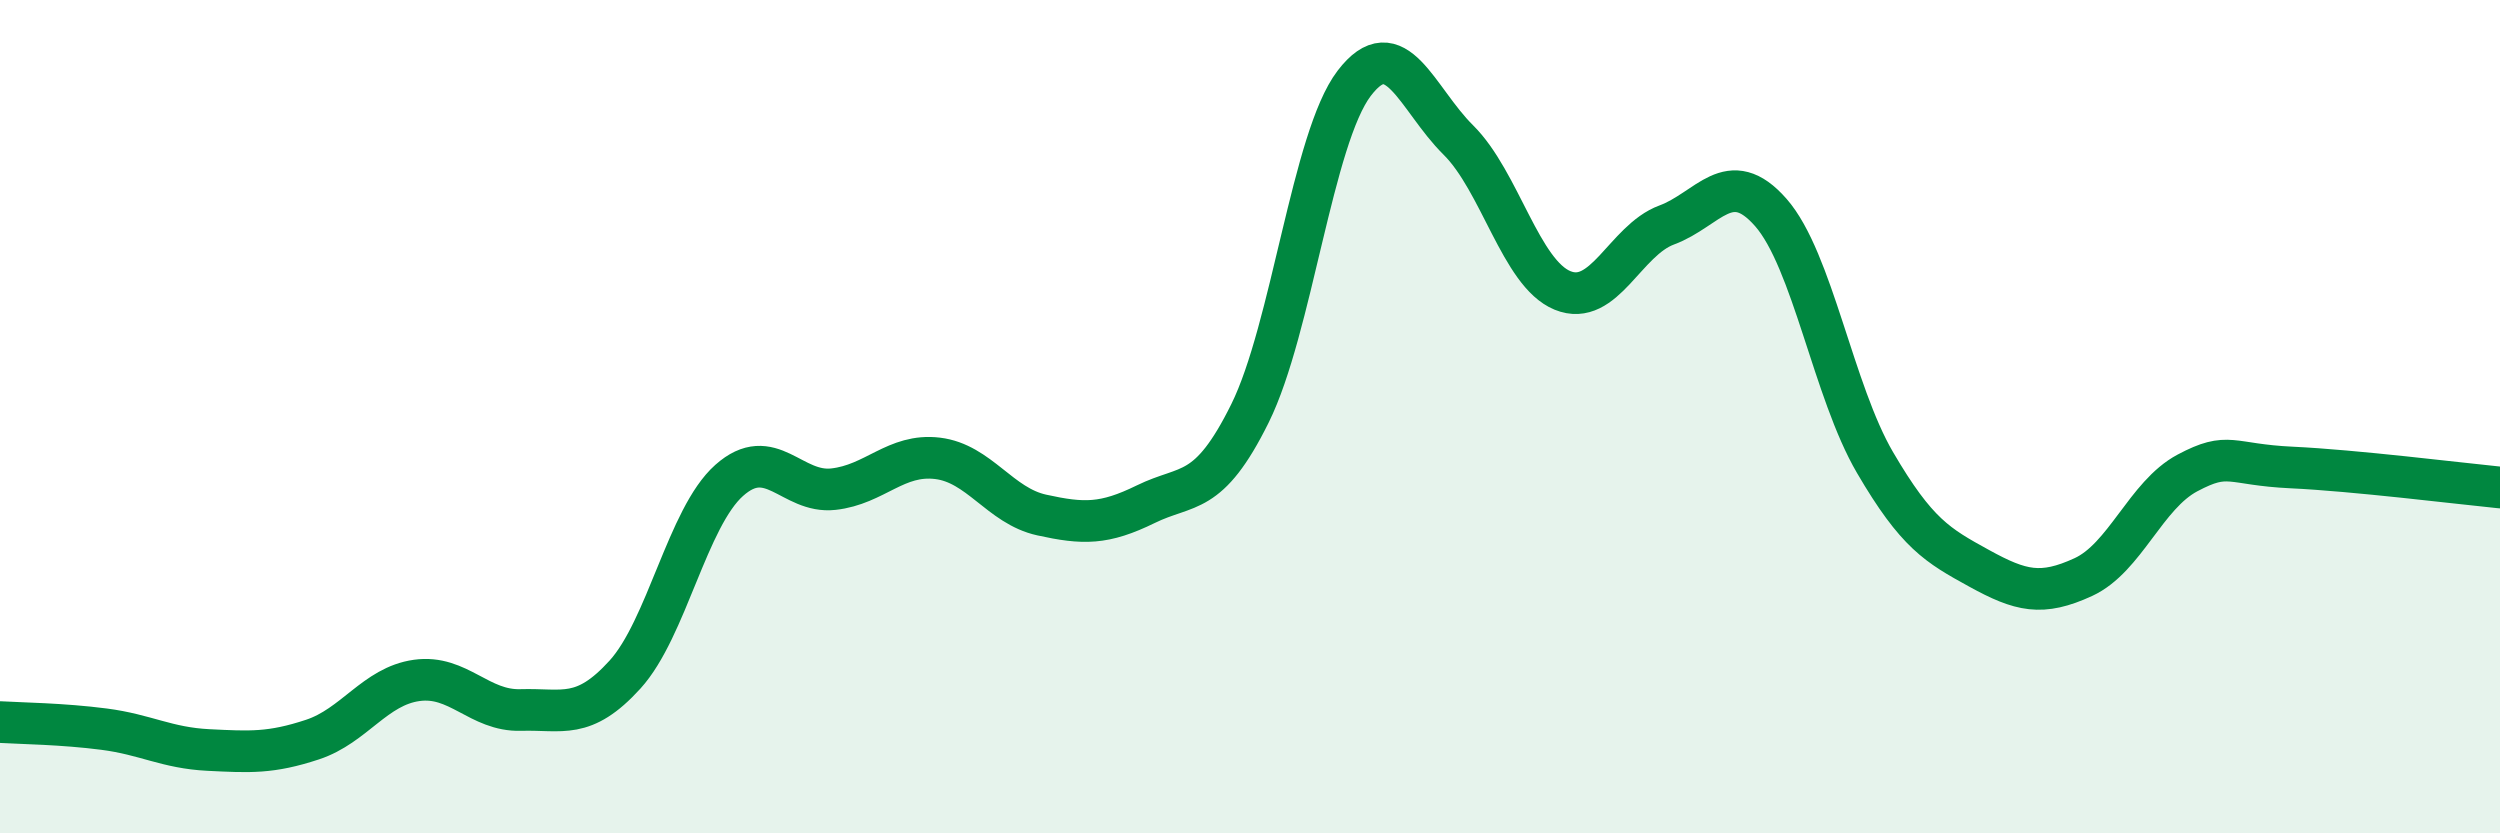
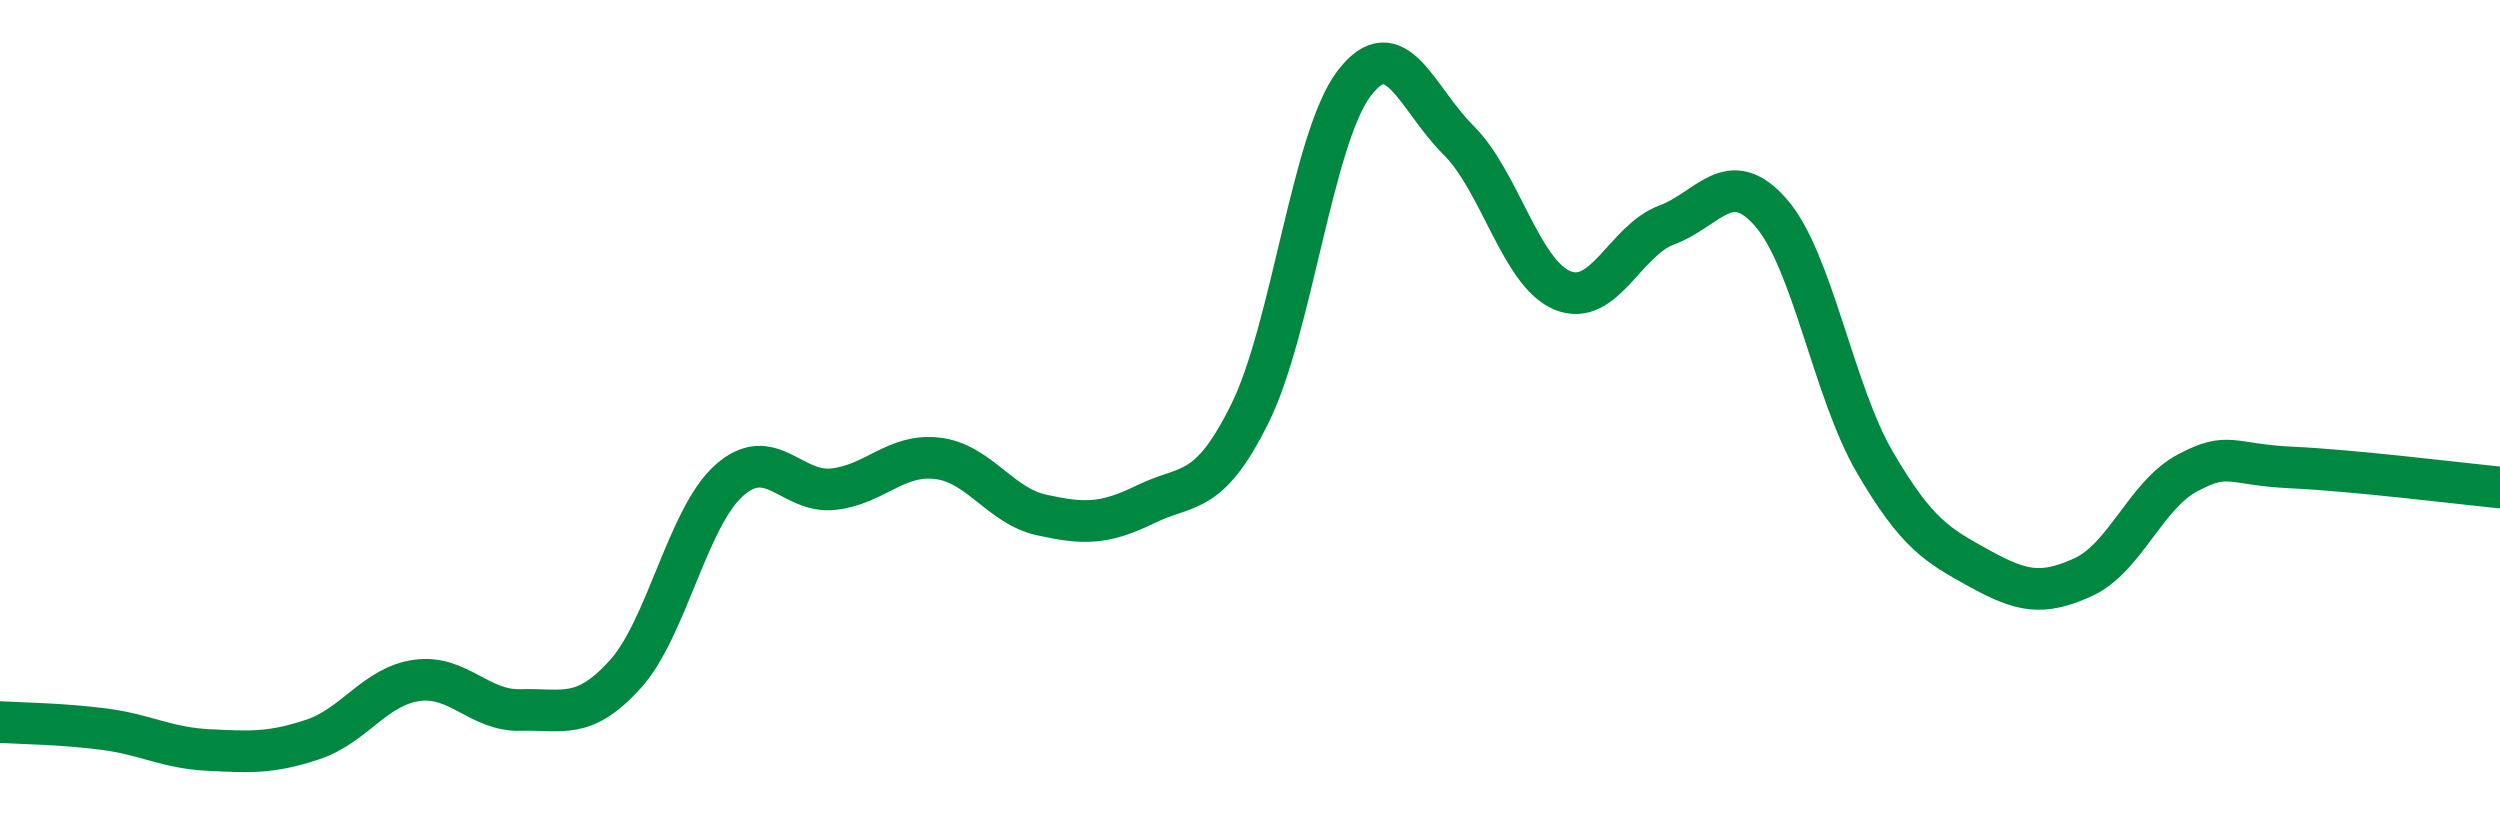
<svg xmlns="http://www.w3.org/2000/svg" width="60" height="20" viewBox="0 0 60 20">
-   <path d="M 0,17.33 C 0.5,17.36 1.5,17.37 2.5,17.5 C 3.5,17.63 4,17.95 5,18 C 6,18.05 6.5,18.08 7.5,17.75 C 8.5,17.42 9,16.47 10,16.33 C 11,16.19 11.5,17.07 12.5,17.04 C 13.5,17.01 14,17.29 15,16.19 C 16,15.09 16.5,12.42 17.5,11.53 C 18.5,10.64 19,11.85 20,11.74 C 21,11.63 21.5,10.88 22.5,11 C 23.5,11.12 24,12.14 25,12.36 C 26,12.58 26.5,12.59 27.5,12.1 C 28.5,11.61 29,11.94 30,9.92 C 31,7.9 31.5,3.31 32.5,2 C 33.5,0.69 34,2.37 35,3.36 C 36,4.35 36.5,6.56 37.5,6.97 C 38.5,7.38 39,5.77 40,5.4 C 41,5.03 41.5,3.96 42.5,5.1 C 43.5,6.24 44,9.39 45,11.1 C 46,12.81 46.5,13.09 47.5,13.64 C 48.5,14.19 49,14.31 50,13.85 C 51,13.39 51.5,11.88 52.5,11.35 C 53.5,10.82 53.5,11.15 55,11.22 C 56.5,11.29 59,11.6 60,11.7L60 20L0 20Z" fill="#008740" opacity="0.1" stroke-linecap="round" stroke-linejoin="round" />
  <path d="M 0,17.33 C 0.5,17.36 1.5,17.37 2.5,17.5 C 3.5,17.63 4,17.95 5,18 C 6,18.05 6.5,18.08 7.5,17.75 C 8.5,17.42 9,16.47 10,16.33 C 11,16.19 11.5,17.07 12.5,17.04 C 13.5,17.01 14,17.29 15,16.19 C 16,15.09 16.5,12.42 17.5,11.53 C 18.5,10.64 19,11.85 20,11.74 C 21,11.63 21.5,10.88 22.5,11 C 23.5,11.12 24,12.14 25,12.36 C 26,12.58 26.5,12.59 27.5,12.1 C 28.5,11.61 29,11.94 30,9.92 C 31,7.9 31.5,3.31 32.5,2 C 33.5,0.69 34,2.37 35,3.36 C 36,4.35 36.5,6.56 37.5,6.97 C 38.5,7.38 39,5.77 40,5.4 C 41,5.03 41.5,3.96 42.5,5.1 C 43.5,6.24 44,9.39 45,11.1 C 46,12.81 46.5,13.09 47.5,13.64 C 48.5,14.19 49,14.31 50,13.85 C 51,13.39 51.5,11.88 52.5,11.35 C 53.5,10.82 53.5,11.15 55,11.22 C 56.5,11.29 59,11.6 60,11.7" stroke="#008740" stroke-width="1" fill="none" stroke-linecap="round" stroke-linejoin="round" />
</svg>